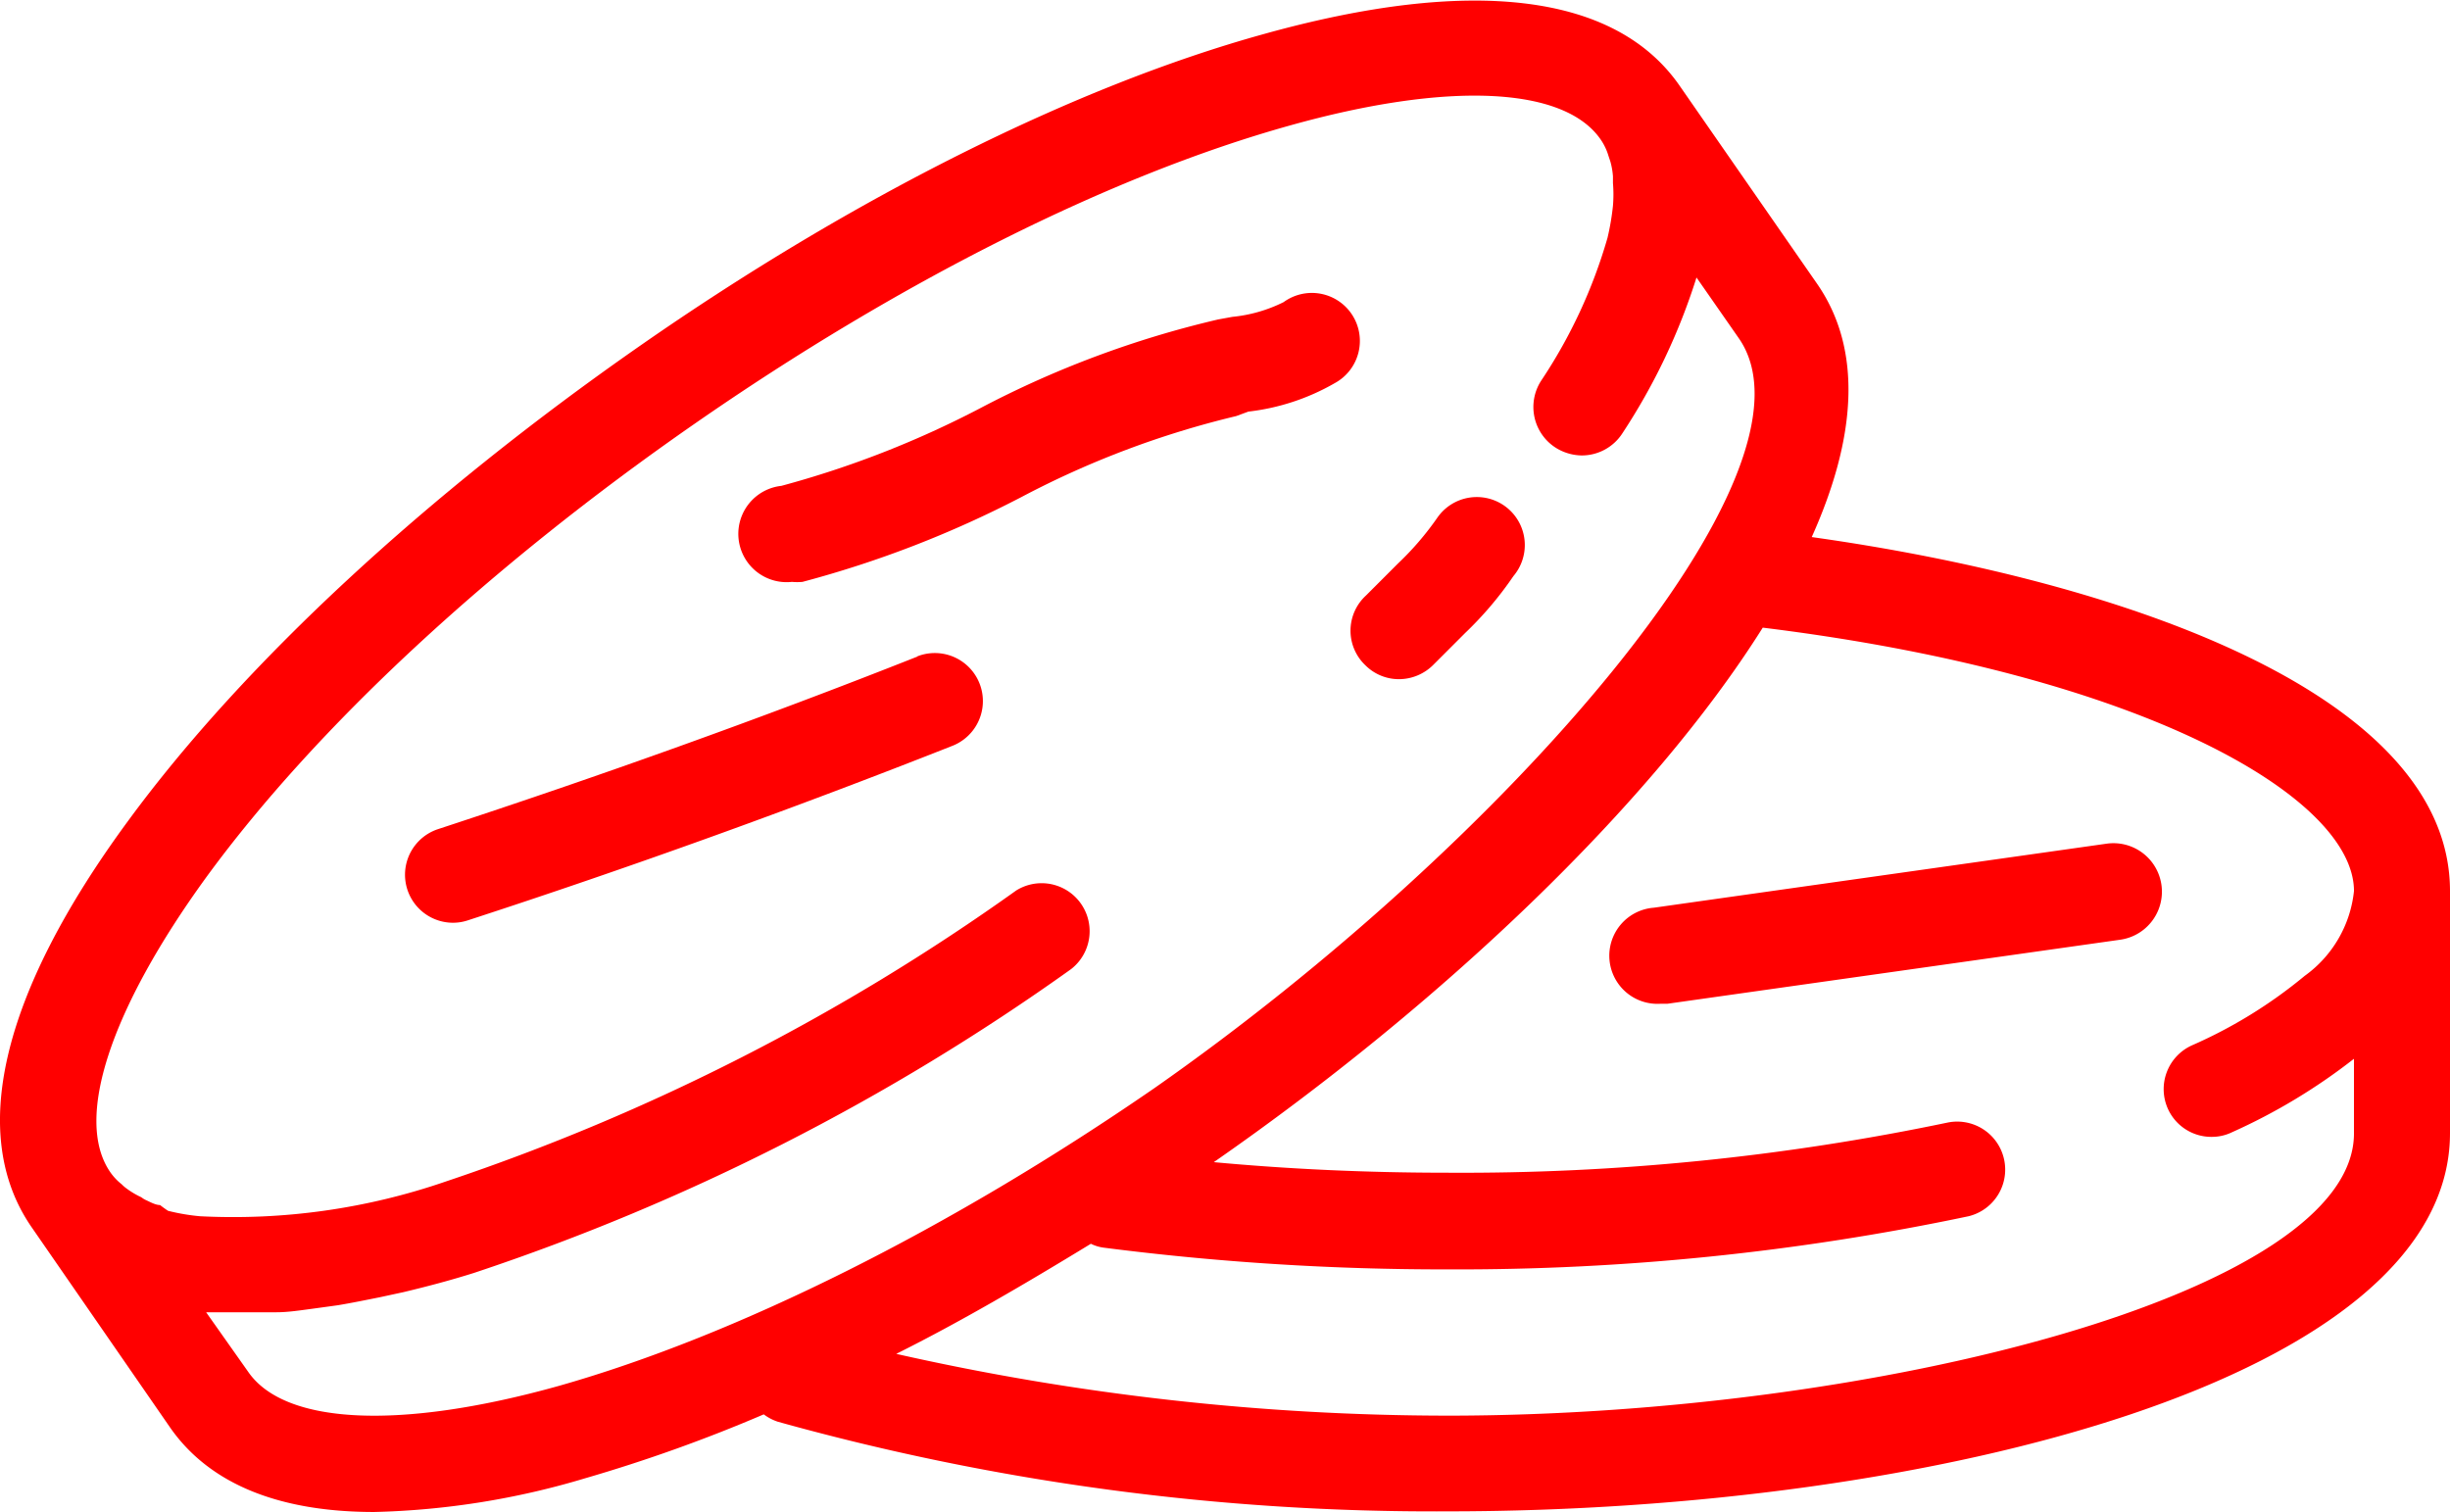
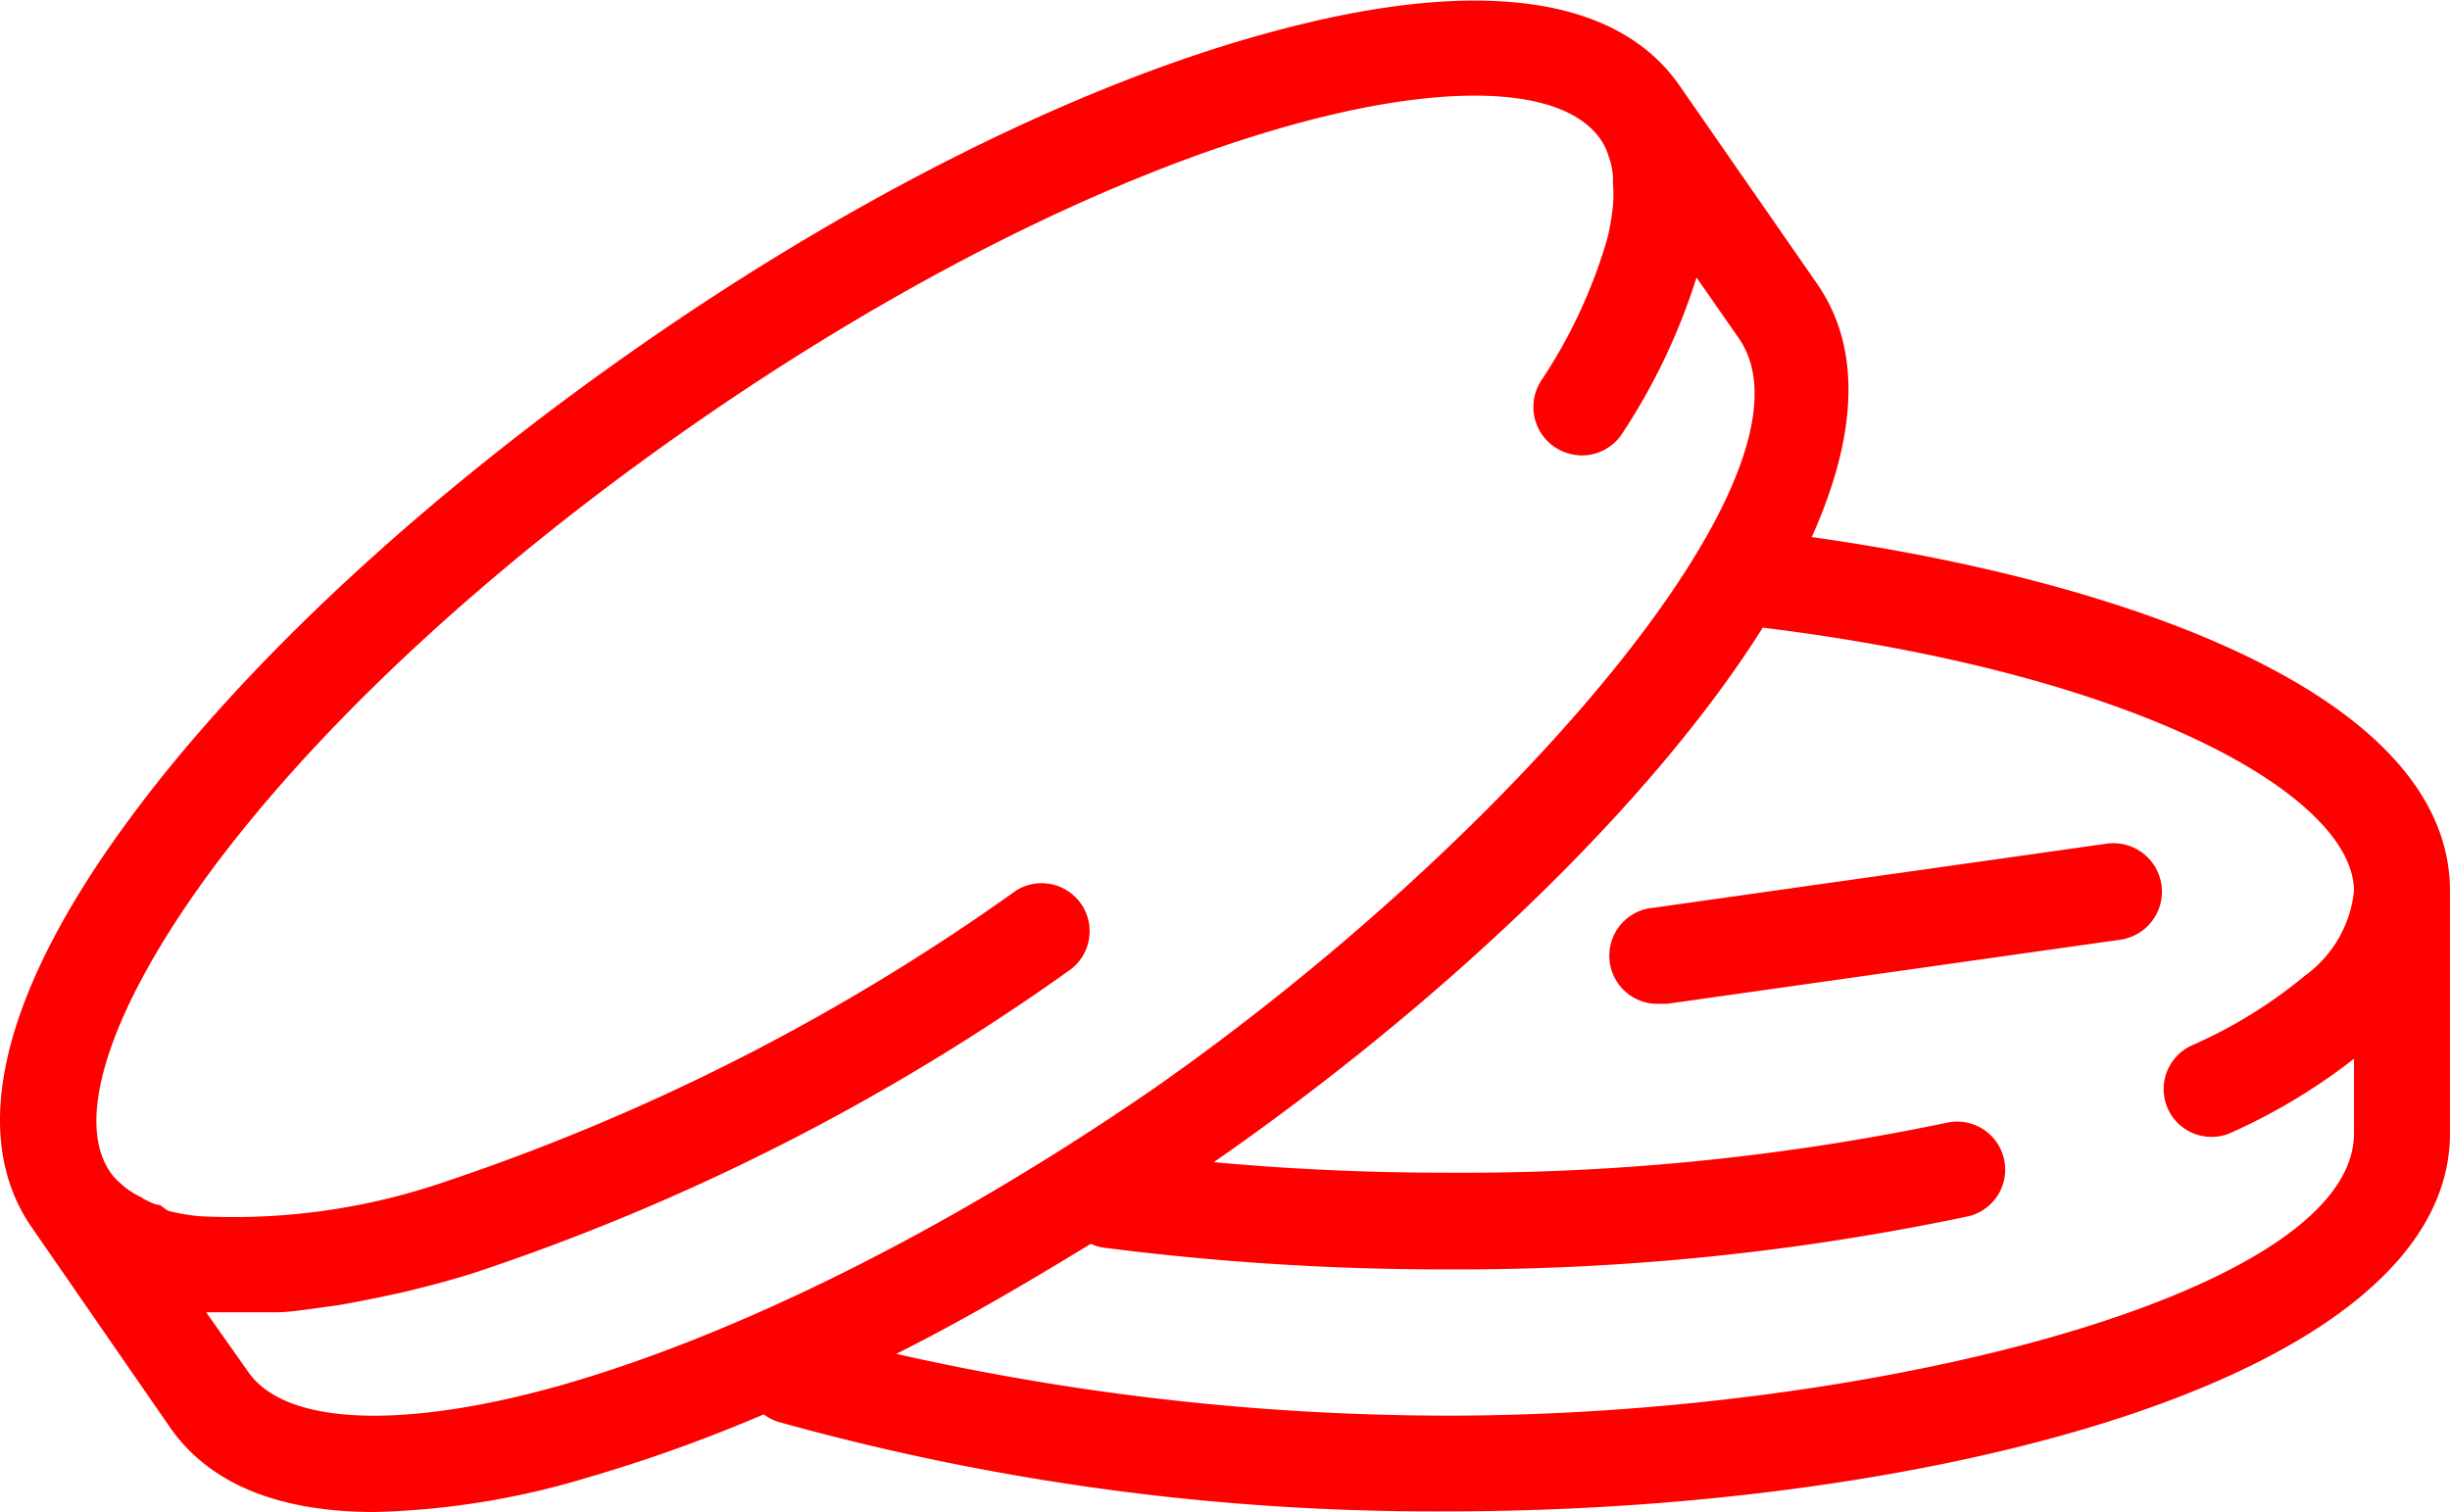
<svg xmlns="http://www.w3.org/2000/svg" viewBox="0 0 76.54 47.24">
  <defs>
    <style>.cls-1{fill:red;}</style>
  </defs>
  <g id="Ebene_2" data-name="Ebene 2">
    <g id="Ebene_1-2" data-name="Ebene 1">
      <path class="cls-1" d="M56.6,16.78c1.38-3.07,1.61-5.83.17-7.91L52.46,2.66h0v0c-2-2.86-6.48-3.41-13-1.59C33.58,2.7,26.66,6.16,20,10.8S7.63,20.7,4,25.65c-4,5.44-5,9.84-3,12.71H1L5.3,44.58c1.22,1.77,3.39,2.66,6.39,2.66a24.88,24.88,0,0,0,6.58-1.05,48.55,48.55,0,0,0,5.59-2,1.53,1.53,0,0,0,.44.23,76.25,76.25,0,0,0,20.92,2.8c15.18,0,31.32-4.15,31.32-11.82V27.84C76.54,21.74,66.48,18.17,56.6,16.78ZM17.46,43.3c-4.93,1.38-8.55,1.22-9.7-.43L6.44,41h.42c.19,0,.37,0,.56,0l.48,0,.74,0c.36,0,.74-.06,1.12-.11l.8-.11c.42-.07.86-.16,1.31-.25l.74-.16c.71-.17,1.44-.36,2.2-.6a70.12,70.12,0,0,0,18.65-9.49,1.5,1.5,0,0,0-1.71-2.46,67.54,67.54,0,0,1-17.81,9.09,20.39,20.39,0,0,1-7.69,1.09,6.45,6.45,0,0,1-1-.17A3.59,3.59,0,0,1,5,37.65c-.14,0-.3-.09-.43-.15s-.12-.08-.19-.11a2.58,2.58,0,0,1-.43-.26A1.09,1.09,0,0,1,3.8,37a1.75,1.75,0,0,1-.35-.37c-1.15-1.65,0-5.1,3-9.23,3.42-4.68,8.84-9.71,15.25-14.16s13-7.76,18.6-9.32c4.93-1.38,8.55-1.22,9.7.43a1.79,1.79,0,0,1,.25.52l.06.18a2.33,2.33,0,0,1,.08.46l0,.21a4.3,4.3,0,0,1,0,.71,7.91,7.91,0,0,1-.17,1,16,16,0,0,1-2.07,4.46A1.51,1.51,0,0,0,48.62,14a1.57,1.57,0,0,0,.8.23,1.51,1.51,0,0,0,1.27-.7A19.4,19.4,0,0,0,53,8.67l1.33,1.91C57.18,14.73,47,26.35,36.06,34,29.65,38.42,23,41.73,17.46,43.3Zm50.27-8.65a1.49,1.49,0,0,0,1.36.87,1.44,1.44,0,0,0,.63-.14,18.37,18.37,0,0,0,3.82-2.3v2.33c0,5-15,8.82-28.32,8.82A78.52,78.52,0,0,1,28,42.3c2-1,4-2.17,6.08-3.44a1.27,1.27,0,0,0,.39.12,83.23,83.23,0,0,0,10.77.68A77.33,77.33,0,0,0,61.5,38a1.5,1.5,0,0,0-.64-2.93,74,74,0,0,1-15.64,1.57c-2.49,0-4.93-.11-7.3-.33C45,31.39,51.56,25.19,55.07,19.61c12,1.48,18.47,5.34,18.47,8.23A3.74,3.74,0,0,1,72,30.49a14.85,14.85,0,0,1-3.52,2.17A1.5,1.5,0,0,0,67.73,34.65Z" />
-       <path class="cls-1" d="M42.66,20.79a1.48,1.48,0,0,0,1.05.43,1.52,1.52,0,0,0,1.07-.45l1-1A11.06,11.06,0,0,0,47.28,18a1.5,1.5,0,1,0-2.38-1.82,9.21,9.21,0,0,1-1.23,1.43l-1,1A1.49,1.49,0,0,0,42.66,20.79Z" />
-       <path class="cls-1" d="M39,12.86a7,7,0,0,0,2.7-.89A1.5,1.5,0,1,0,40.1,9.44a4.6,4.6,0,0,1-1.6.46l-.44.08a31.06,31.06,0,0,0-7.43,2.77,30.54,30.54,0,0,1-6.22,2.43,1.5,1.5,0,0,0,.33,3,1.84,1.84,0,0,0,.33,0,33.35,33.35,0,0,0,6.84-2.65,28.56,28.56,0,0,1,6.71-2.53Z" />
-       <path class="cls-1" d="M28.67,20.51c-4.92,1.95-10,3.76-15,5.4a1.5,1.5,0,0,0,.47,2.92,1.47,1.47,0,0,0,.46-.07c5.07-1.65,10.17-3.49,15.16-5.46a1.5,1.5,0,1,0-1.11-2.79Z" />
      <path class="cls-1" d="M65.81,26.36l-14.14,2a1.5,1.5,0,0,0,.22,3l.21,0,14.14-2a1.5,1.5,0,1,0-.43-3Z" />
    </g>
  </g>
</svg>